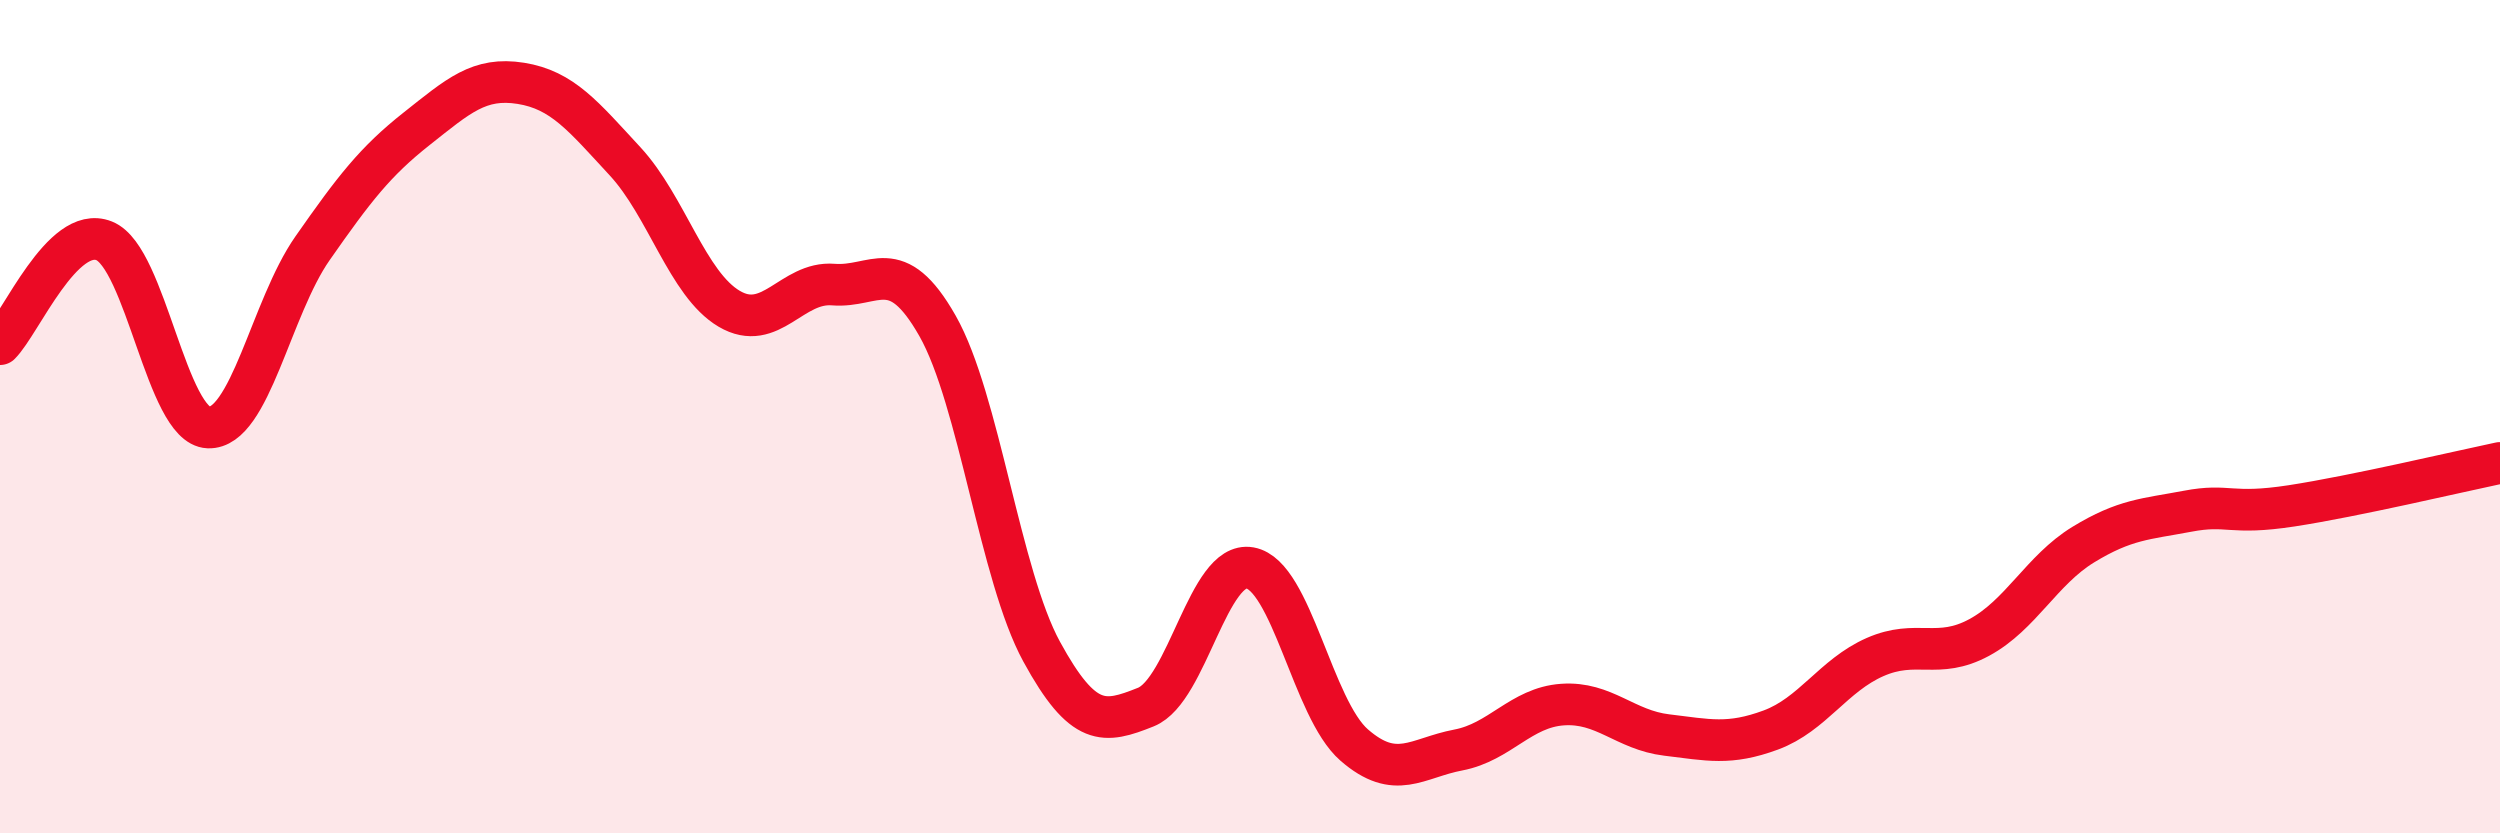
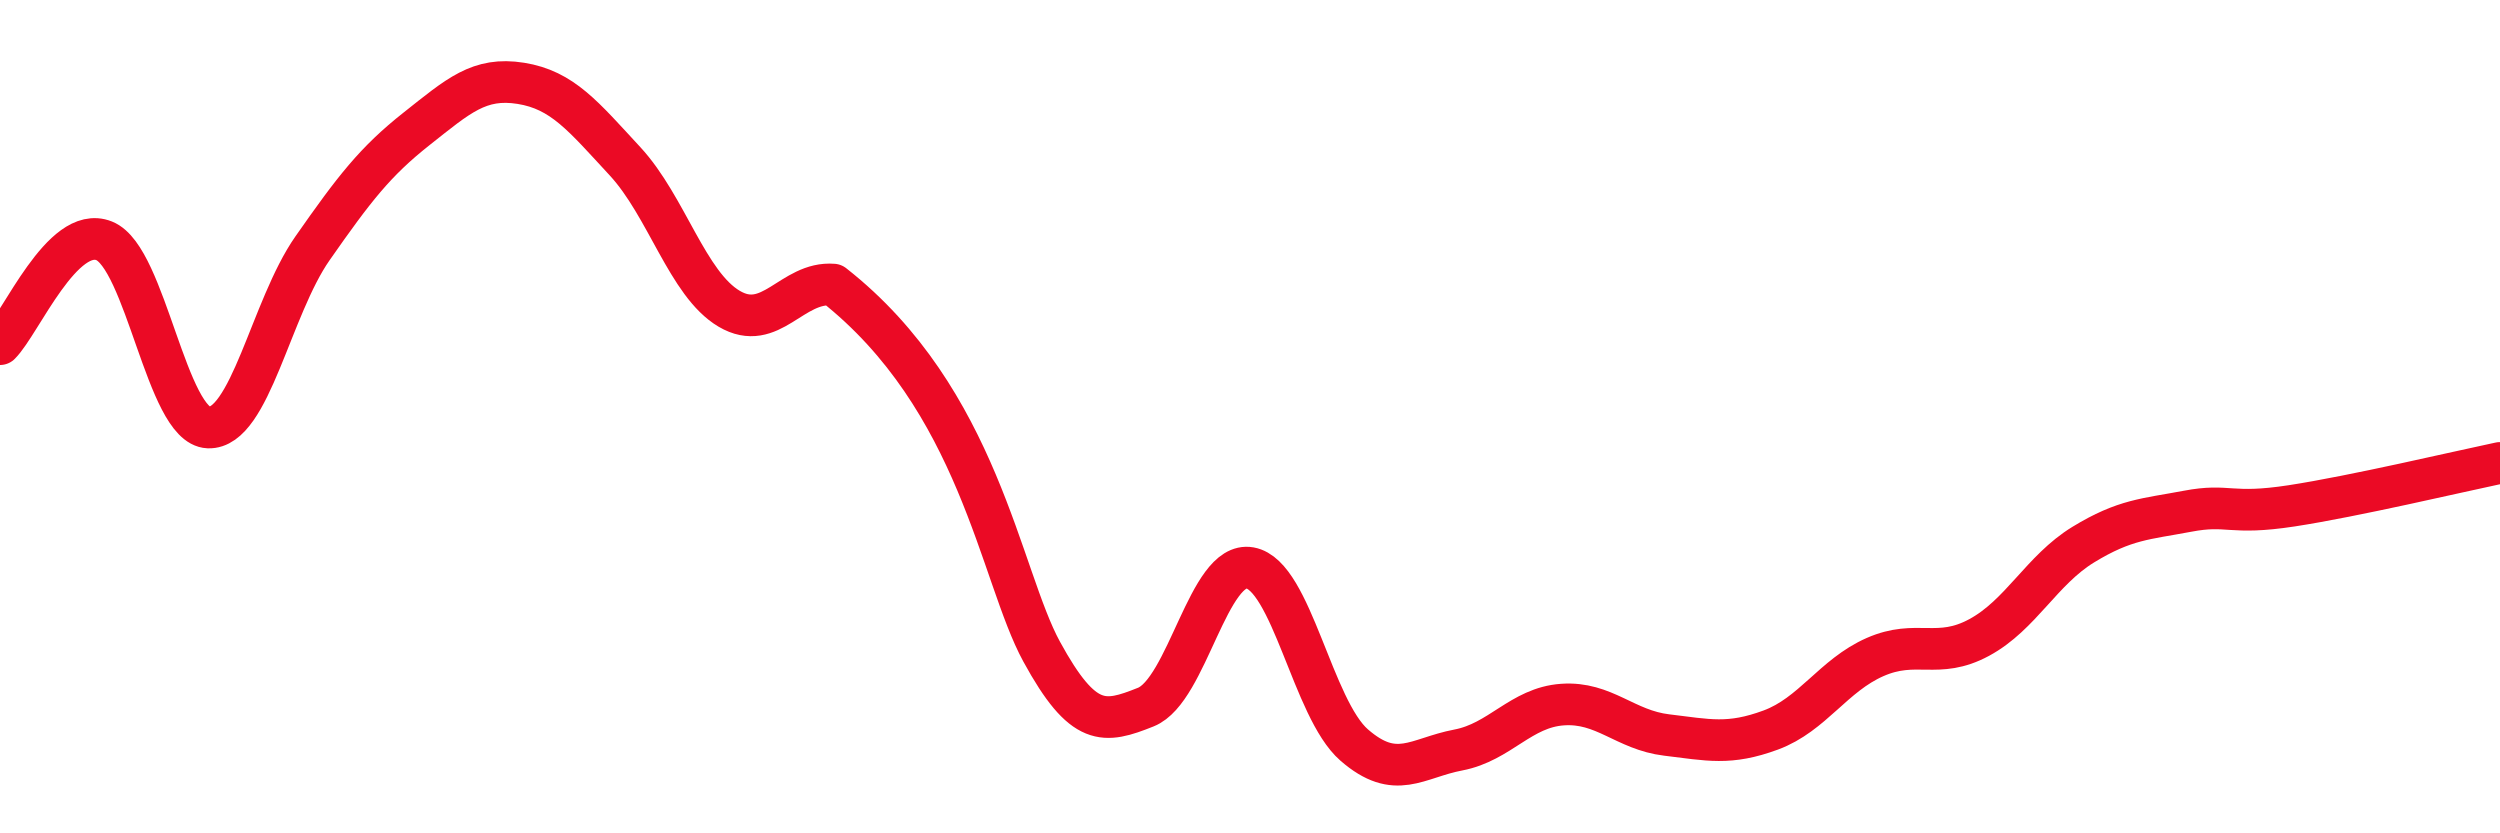
<svg xmlns="http://www.w3.org/2000/svg" width="60" height="20" viewBox="0 0 60 20">
-   <path d="M 0,8.26 C 0.5,7.76 1.5,5.38 2.5,5.78 C 3.5,6.18 4,10.22 5,10.26 C 6,10.3 6.5,7.39 7.5,5.96 C 8.5,4.53 9,3.88 10,3.09 C 11,2.3 11.5,1.84 12.5,2 C 13.5,2.16 14,2.79 15,3.87 C 16,4.95 16.5,6.82 17.5,7.41 C 18.5,8 19,6.75 20,6.83 C 21,6.91 21.5,6.06 22.5,7.82 C 23.5,9.58 24,13.81 25,15.64 C 26,17.47 26.5,17.37 27.5,16.97 C 28.5,16.57 29,13.45 30,13.63 C 31,13.81 31.5,17.01 32.5,17.88 C 33.5,18.75 34,18.19 35,18 C 36,17.81 36.5,16.98 37.5,16.91 C 38.5,16.84 39,17.52 40,17.64 C 41,17.76 41.5,17.89 42.5,17.52 C 43.5,17.15 44,16.21 45,15.77 C 46,15.33 46.5,15.84 47.5,15.3 C 48.5,14.76 49,13.68 50,13.07 C 51,12.46 51.5,12.46 52.5,12.27 C 53.5,12.08 53.5,12.37 55,12.14 C 56.5,11.91 59,11.32 60,11.11L60 20L0 20Z" fill="#EB0A25" opacity="0.1" stroke-linecap="round" stroke-linejoin="round" />
-   <path d="M 0,8.26 C 0.5,7.76 1.5,5.38 2.5,5.78 C 3.5,6.18 4,10.22 5,10.26 C 6,10.3 6.5,7.39 7.5,5.96 C 8.5,4.53 9,3.88 10,3.09 C 11,2.3 11.5,1.84 12.5,2 C 13.5,2.16 14,2.79 15,3.87 C 16,4.95 16.5,6.82 17.5,7.41 C 18.5,8 19,6.75 20,6.83 C 21,6.91 21.5,6.06 22.5,7.82 C 23.5,9.58 24,13.81 25,15.64 C 26,17.47 26.5,17.37 27.5,16.97 C 28.5,16.57 29,13.45 30,13.63 C 31,13.81 31.5,17.01 32.5,17.88 C 33.5,18.75 34,18.19 35,18 C 36,17.81 36.5,16.98 37.5,16.91 C 38.5,16.84 39,17.52 40,17.64 C 41,17.76 41.5,17.89 42.5,17.52 C 43.5,17.15 44,16.21 45,15.77 C 46,15.33 46.5,15.84 47.5,15.3 C 48.5,14.76 49,13.68 50,13.07 C 51,12.46 51.5,12.46 52.5,12.27 C 53.5,12.08 53.5,12.37 55,12.14 C 56.5,11.91 59,11.32 60,11.11" stroke="#EB0A25" stroke-width="1" fill="none" stroke-linecap="round" stroke-linejoin="round" />
+   <path d="M 0,8.26 C 0.5,7.76 1.5,5.38 2.5,5.78 C 3.5,6.18 4,10.22 5,10.26 C 6,10.3 6.5,7.39 7.5,5.96 C 8.5,4.53 9,3.88 10,3.09 C 11,2.3 11.5,1.84 12.5,2 C 13.5,2.16 14,2.79 15,3.87 C 16,4.95 16.5,6.82 17.5,7.41 C 18.5,8 19,6.75 20,6.83 C 23.5,9.58 24,13.81 25,15.64 C 26,17.47 26.5,17.37 27.5,16.97 C 28.5,16.57 29,13.45 30,13.63 C 31,13.81 31.5,17.01 32.5,17.88 C 33.5,18.75 34,18.19 35,18 C 36,17.81 36.5,16.98 37.5,16.91 C 38.5,16.84 39,17.52 40,17.64 C 41,17.76 41.5,17.89 42.5,17.52 C 43.5,17.15 44,16.21 45,15.77 C 46,15.33 46.5,15.84 47.5,15.3 C 48.5,14.76 49,13.68 50,13.07 C 51,12.46 51.5,12.46 52.5,12.27 C 53.5,12.08 53.5,12.37 55,12.14 C 56.5,11.91 59,11.32 60,11.11" stroke="#EB0A25" stroke-width="1" fill="none" stroke-linecap="round" stroke-linejoin="round" />
</svg>